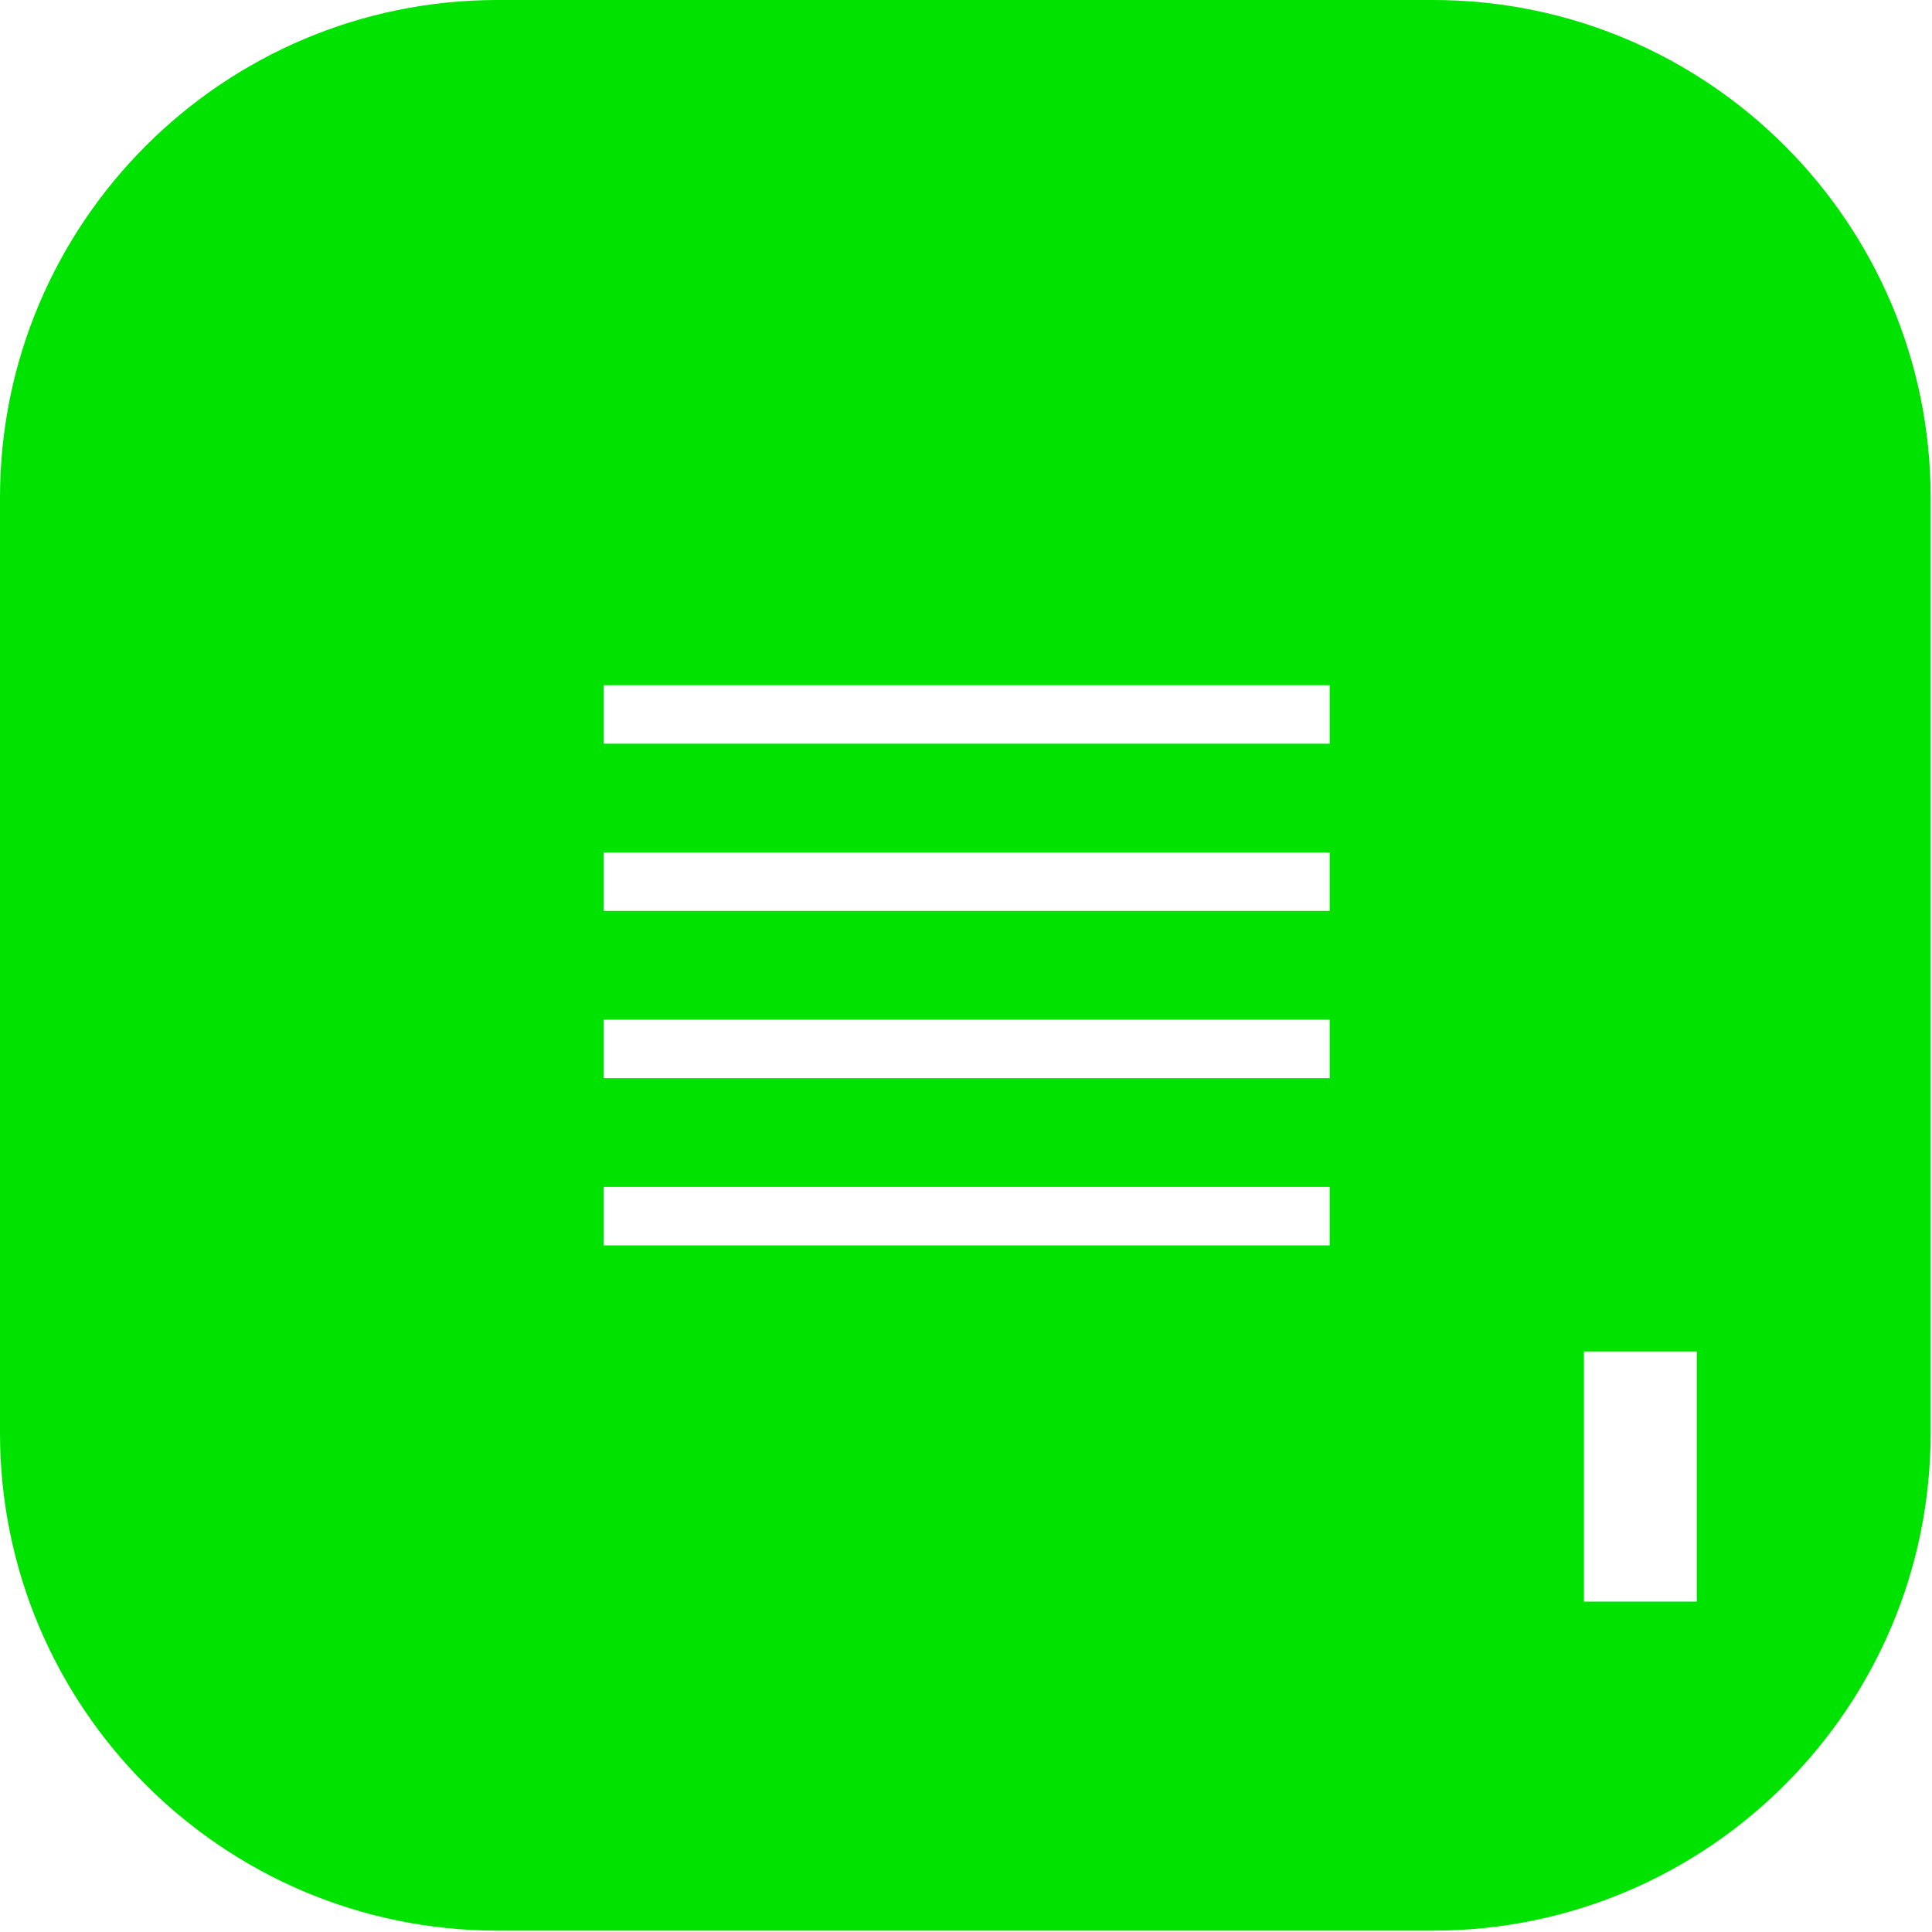
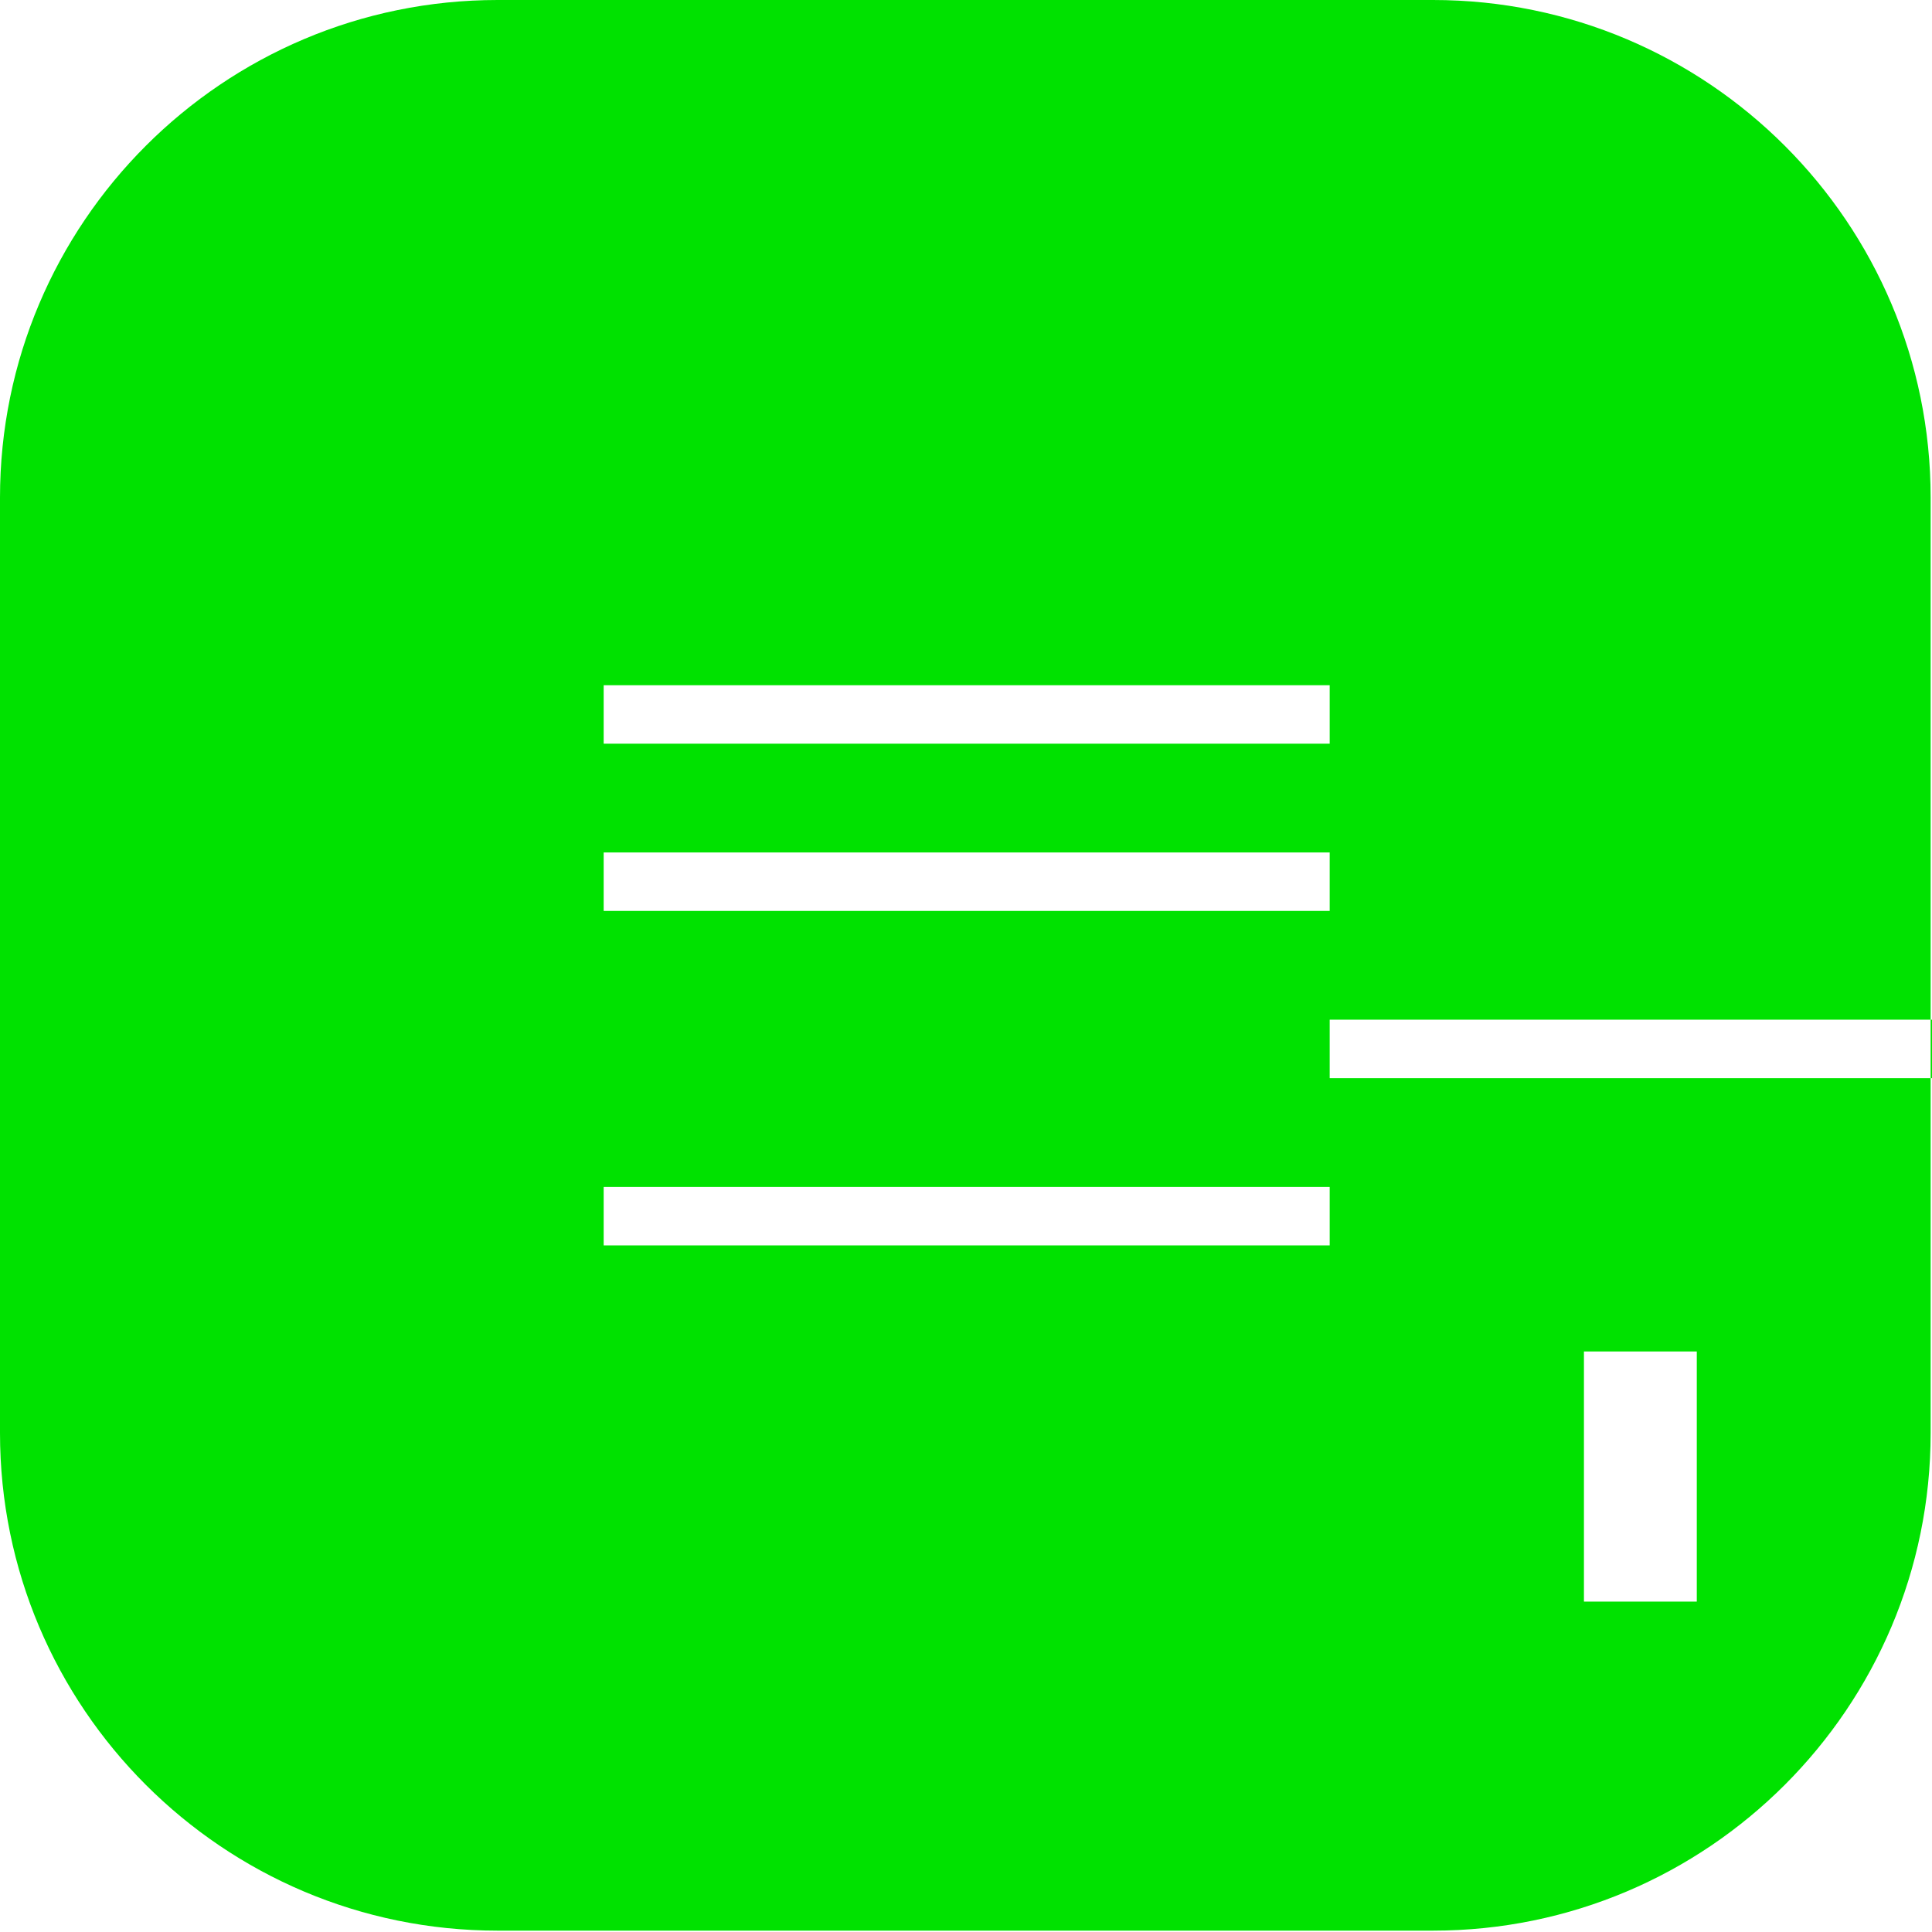
<svg xmlns="http://www.w3.org/2000/svg" data-bbox="0 0 14.2 14.2" viewBox="0 0 14.21 14.21" data-type="color">
  <g>
-     <path d="M10.55 0H3.66C1.64 0 0 1.64 0 3.66v6.88c0 2.02 1.64 3.66 3.66 3.66h6.88c2.02 0 3.66-1.64 3.66-3.66V3.66C14.2 1.64 12.56 0 10.54 0Zm-.77 9.16H4.44v-.43h5.34v.43Zm0-1.23H4.44V7.5h5.34v.43Zm0-1.23H4.44v-.43h5.34v.43Zm0-1.23H4.44v-.43h5.34v.43Zm2.7 6.31h-.83V9.94h.83v1.84Z" fill="#00e200" data-color="1" />
+     <path d="M10.55 0H3.66C1.64 0 0 1.64 0 3.66v6.88c0 2.02 1.64 3.66 3.66 3.66h6.88c2.02 0 3.66-1.64 3.66-3.66V3.66C14.2 1.64 12.56 0 10.54 0Zm-.77 9.16H4.44v-.43h5.34v.43Zm0-1.23V7.5h5.34v.43Zm0-1.23H4.44v-.43h5.34v.43Zm0-1.23H4.44v-.43h5.34v.43Zm2.7 6.31h-.83V9.94h.83v1.84Z" fill="#00e200" data-color="1" />
  </g>
</svg>